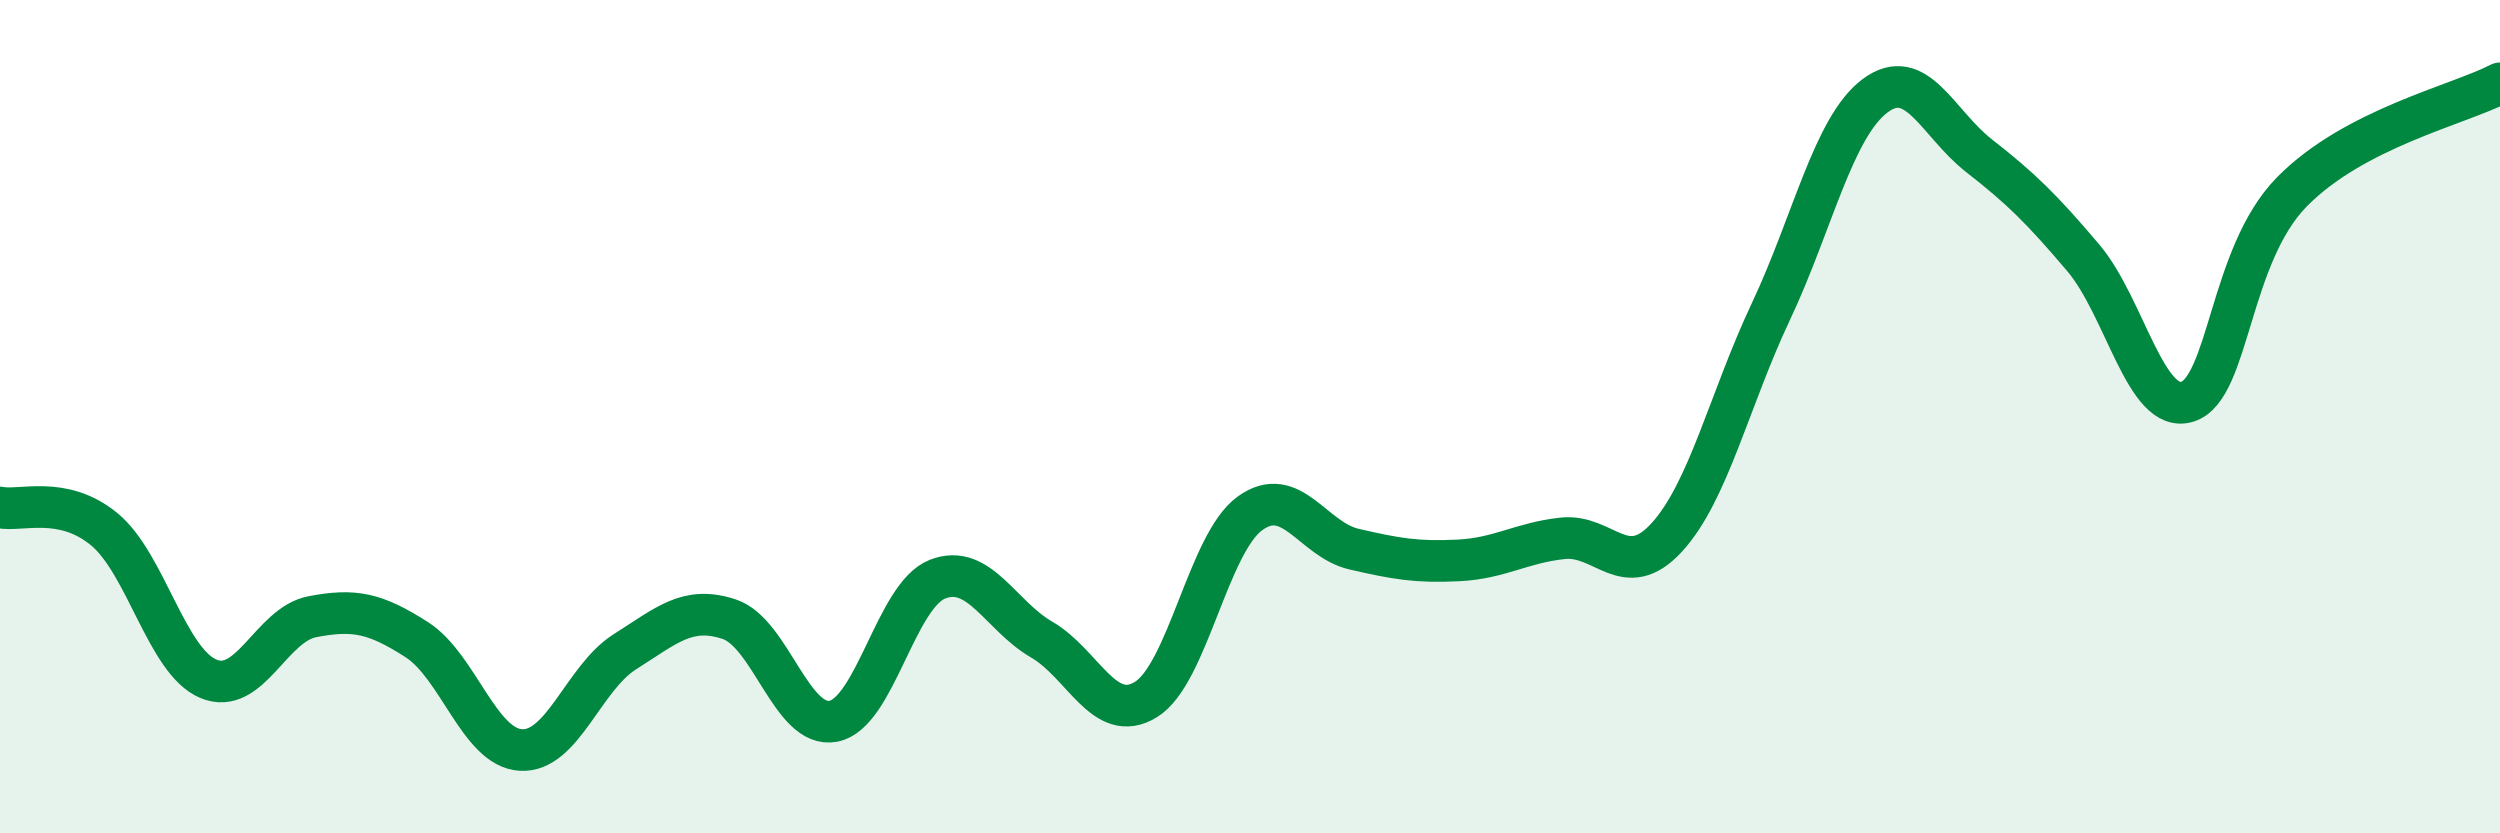
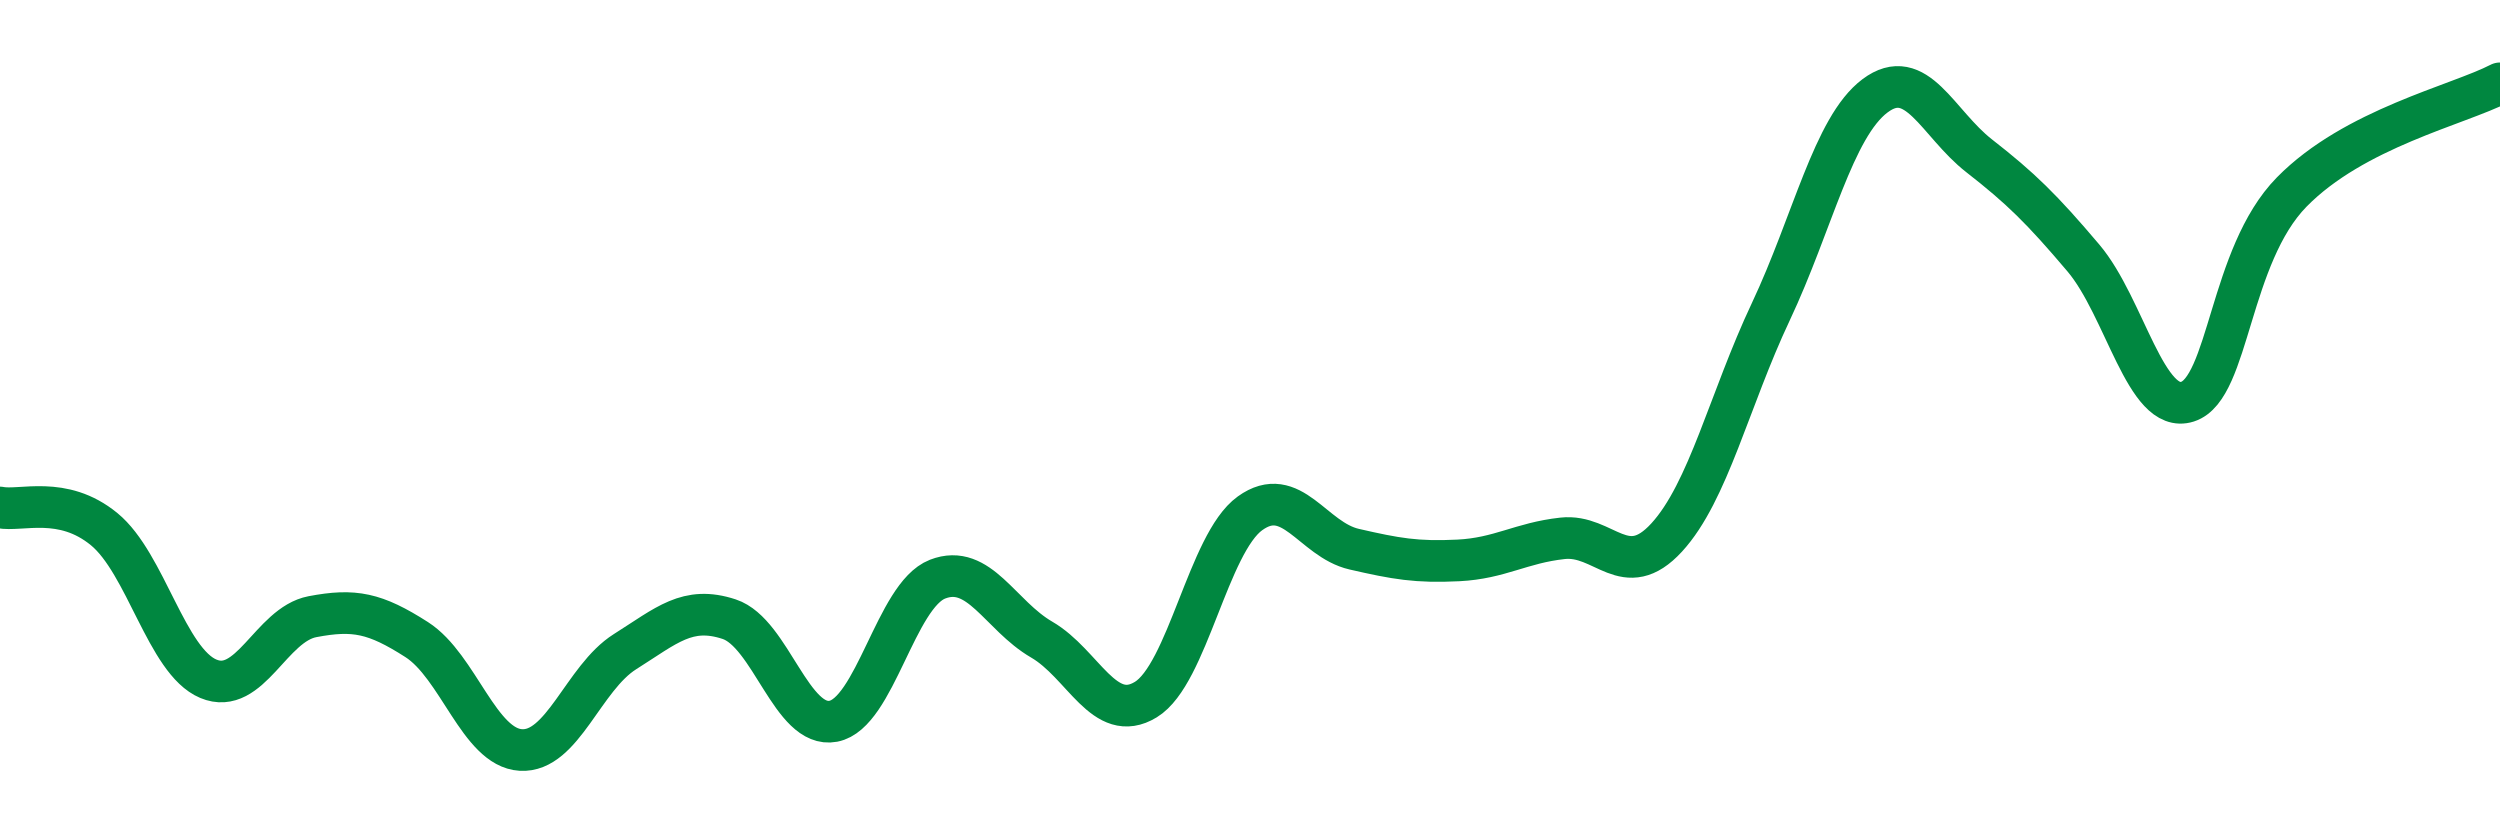
<svg xmlns="http://www.w3.org/2000/svg" width="60" height="20" viewBox="0 0 60 20">
-   <path d="M 0,12.18 C 0.5,12.28 1.5,11.88 2.5,12.7 C 3.5,13.52 4,15.87 5,16.29 C 6,16.71 6.5,14.99 7.5,14.8 C 8.5,14.61 9,14.71 10,15.35 C 11,15.99 11.5,17.94 12.5,18 C 13.5,18.06 14,16.27 15,15.64 C 16,15.01 16.5,14.53 17.5,14.86 C 18.5,15.19 19,17.5 20,17.31 C 21,17.12 21.5,14.29 22.5,13.9 C 23.5,13.51 24,14.77 25,15.35 C 26,15.93 26.5,17.4 27.5,16.79 C 28.5,16.18 29,13.04 30,12.32 C 31,11.6 31.5,12.95 32.5,13.18 C 33.5,13.41 34,13.5 35,13.45 C 36,13.4 36.5,13.03 37.5,12.92 C 38.5,12.81 39,13.99 40,12.9 C 41,11.81 41.5,9.6 42.5,7.48 C 43.5,5.36 44,3.05 45,2.3 C 46,1.55 46.5,2.96 47.5,3.74 C 48.5,4.52 49,5.01 50,6.19 C 51,7.37 51.5,9.96 52.5,9.64 C 53.5,9.32 53.5,6.14 55,4.61 C 56.5,3.08 59,2.52 60,2L60 20L0 20Z" fill="#008740" opacity="0.1" stroke-linecap="round" stroke-linejoin="round" />
  <path d="M 0,12.18 C 0.5,12.28 1.5,11.88 2.5,12.7 C 3.5,13.52 4,15.87 5,16.29 C 6,16.71 6.5,14.99 7.5,14.8 C 8.5,14.61 9,14.71 10,15.35 C 11,15.99 11.5,17.94 12.5,18 C 13.5,18.06 14,16.27 15,15.64 C 16,15.01 16.5,14.53 17.5,14.86 C 18.5,15.19 19,17.5 20,17.31 C 21,17.12 21.5,14.29 22.5,13.9 C 23.5,13.51 24,14.77 25,15.35 C 26,15.93 26.5,17.4 27.5,16.79 C 28.5,16.18 29,13.04 30,12.32 C 31,11.6 31.5,12.95 32.5,13.18 C 33.5,13.41 34,13.5 35,13.45 C 36,13.4 36.5,13.03 37.5,12.92 C 38.5,12.81 39,13.99 40,12.9 C 41,11.81 41.5,9.6 42.5,7.48 C 43.5,5.36 44,3.05 45,2.3 C 46,1.55 46.5,2.96 47.5,3.74 C 48.5,4.52 49,5.01 50,6.19 C 51,7.37 51.5,9.96 52.5,9.64 C 53.5,9.32 53.5,6.14 55,4.61 C 56.5,3.08 59,2.52 60,2" stroke="#008740" stroke-width="1" fill="none" stroke-linecap="round" stroke-linejoin="round" />
</svg>